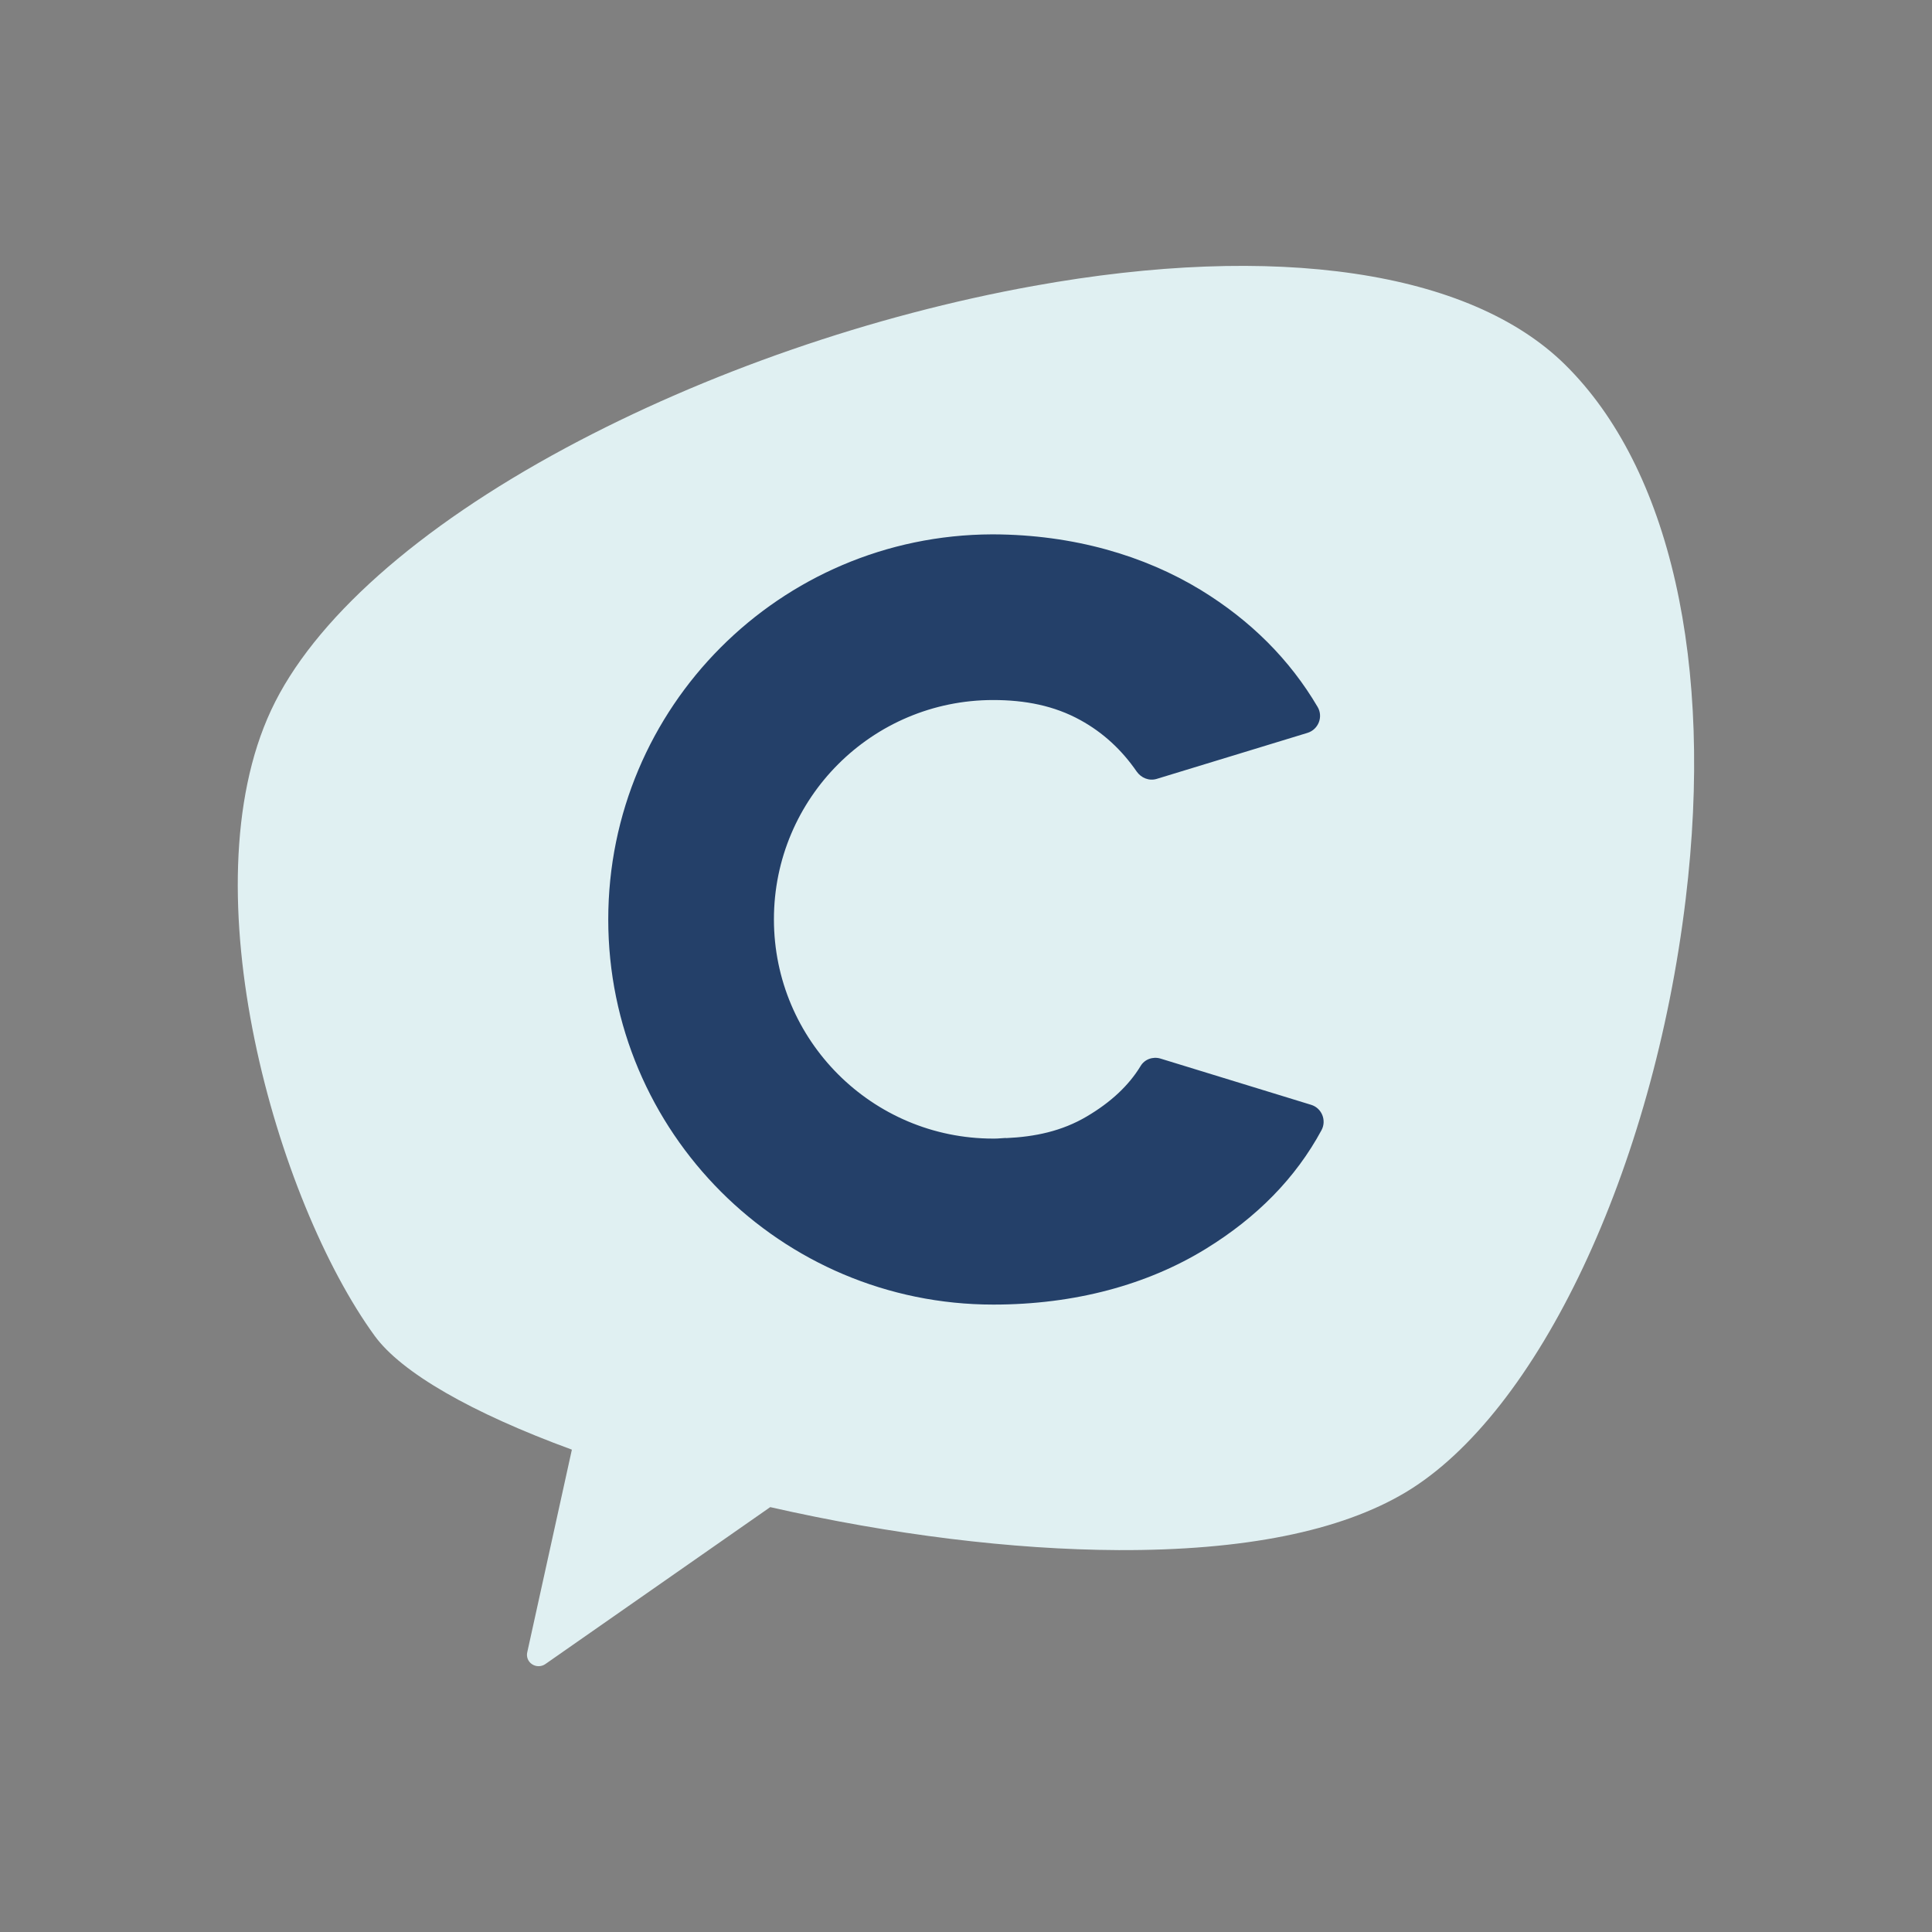
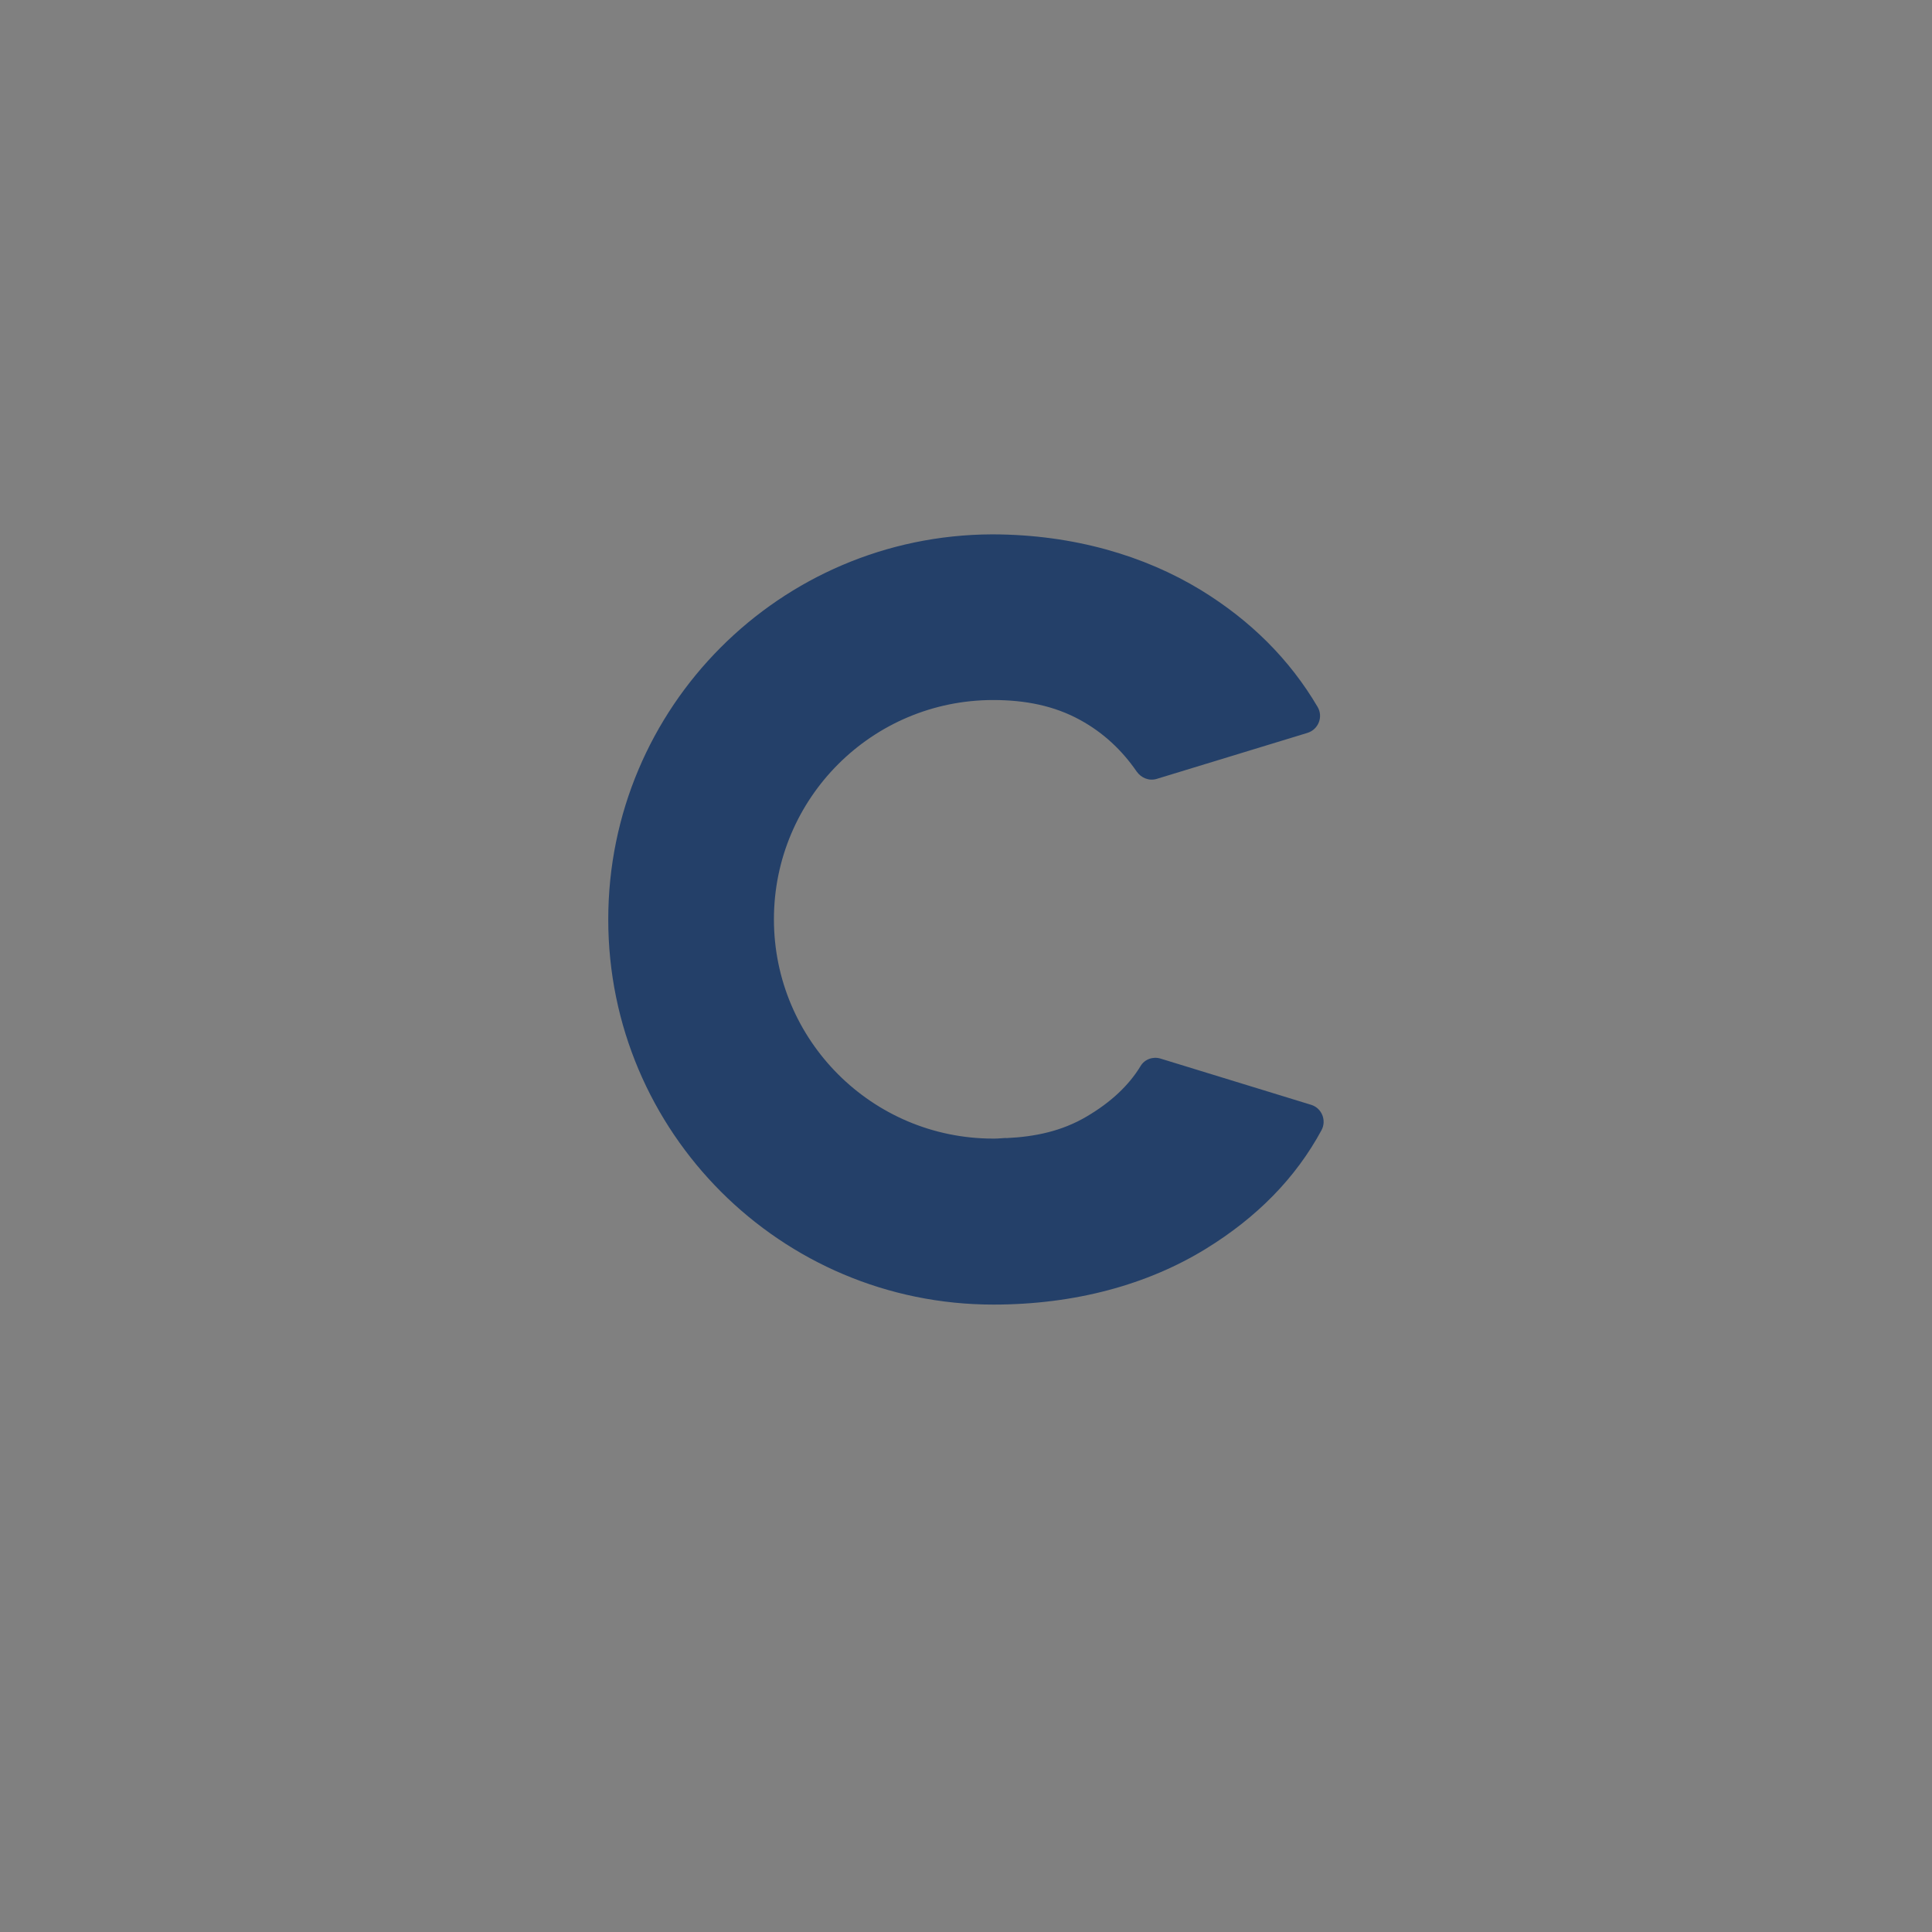
<svg xmlns="http://www.w3.org/2000/svg" version="1.1" id="Calque_1" x="0px" y="0px" viewBox="0 0 120 120" enable-background="new 0 0 120 120" xml:space="preserve">
  <rect x="0" y="0" width="120" height="120" fill="#808080" stroke="none" />
  <g>
    <g>
-       <path fill="#E0F0F2" d="M33.45,103.49c-0.14,0-0.28-0.04-0.4-0.12c-0.25-0.16-0.37-0.46-0.3-0.75l2.77-12.58    c-6.25-2.29-10.59-4.79-12.25-7.07c-6.1-8.39-11.64-27.7-6.43-38.86c2.59-5.56,9.09-11.34,18.3-16.29    c8.71-4.68,19.03-8.25,29.06-10.06c15.06-2.72,27.09-0.94,33,4.88c6.53,6.43,9.27,18.53,7.5,33.21    c-2.02,16.78-9.18,31.94-17.41,36.85c-4.04,2.41-10.04,3.61-17.82,3.58c-6.58-0.03-14.06-0.95-21.63-2.67l-13.97,9.75    C33.74,103.45,33.6,103.49,33.45,103.49" />
      <path fill="#244069" d="M72.08,65.75c-0.47-0.14-0.99,0.04-1.24,0.47c-0.73,1.2-1.84,2.24-3.33,3.12    c-1.55,0.92-3.23,1.27-5.03,1.35l0-0.01c-0.24,0.01-0.47,0.04-0.71,0.04c-0.03,0-0.05,0-0.08,0c-7.52,0-13.62-6.1-13.62-13.62    c0-7.52,6.09-13.62,13.62-13.62c1.98,0,3.79,0.35,5.42,1.25c1.4,0.77,2.56,1.84,3.49,3.19c0.28,0.4,0.77,0.6,1.24,0.46l9.37-2.86    c0.68-0.21,0.99-1,0.63-1.61c-1.73-2.94-4.15-5.36-7.25-7.26c-3.51-2.14-7.91-3.44-12.89-3.46v0c-0.02,0-0.03,0-0.05,0    c-0.01,0-0.03,0-0.04,0v0c-13.17,0.05-23.83,10.73-23.83,23.92c0,13.21,10.71,23.92,23.92,23.92v0c5.07,0,9.58-1.24,13.19-3.46    c3.19-1.96,5.59-4.41,7.19-7.37c0.33-0.61,0.02-1.38-0.65-1.58L72.08,65.75z" />
    </g>
  </g>
</svg>